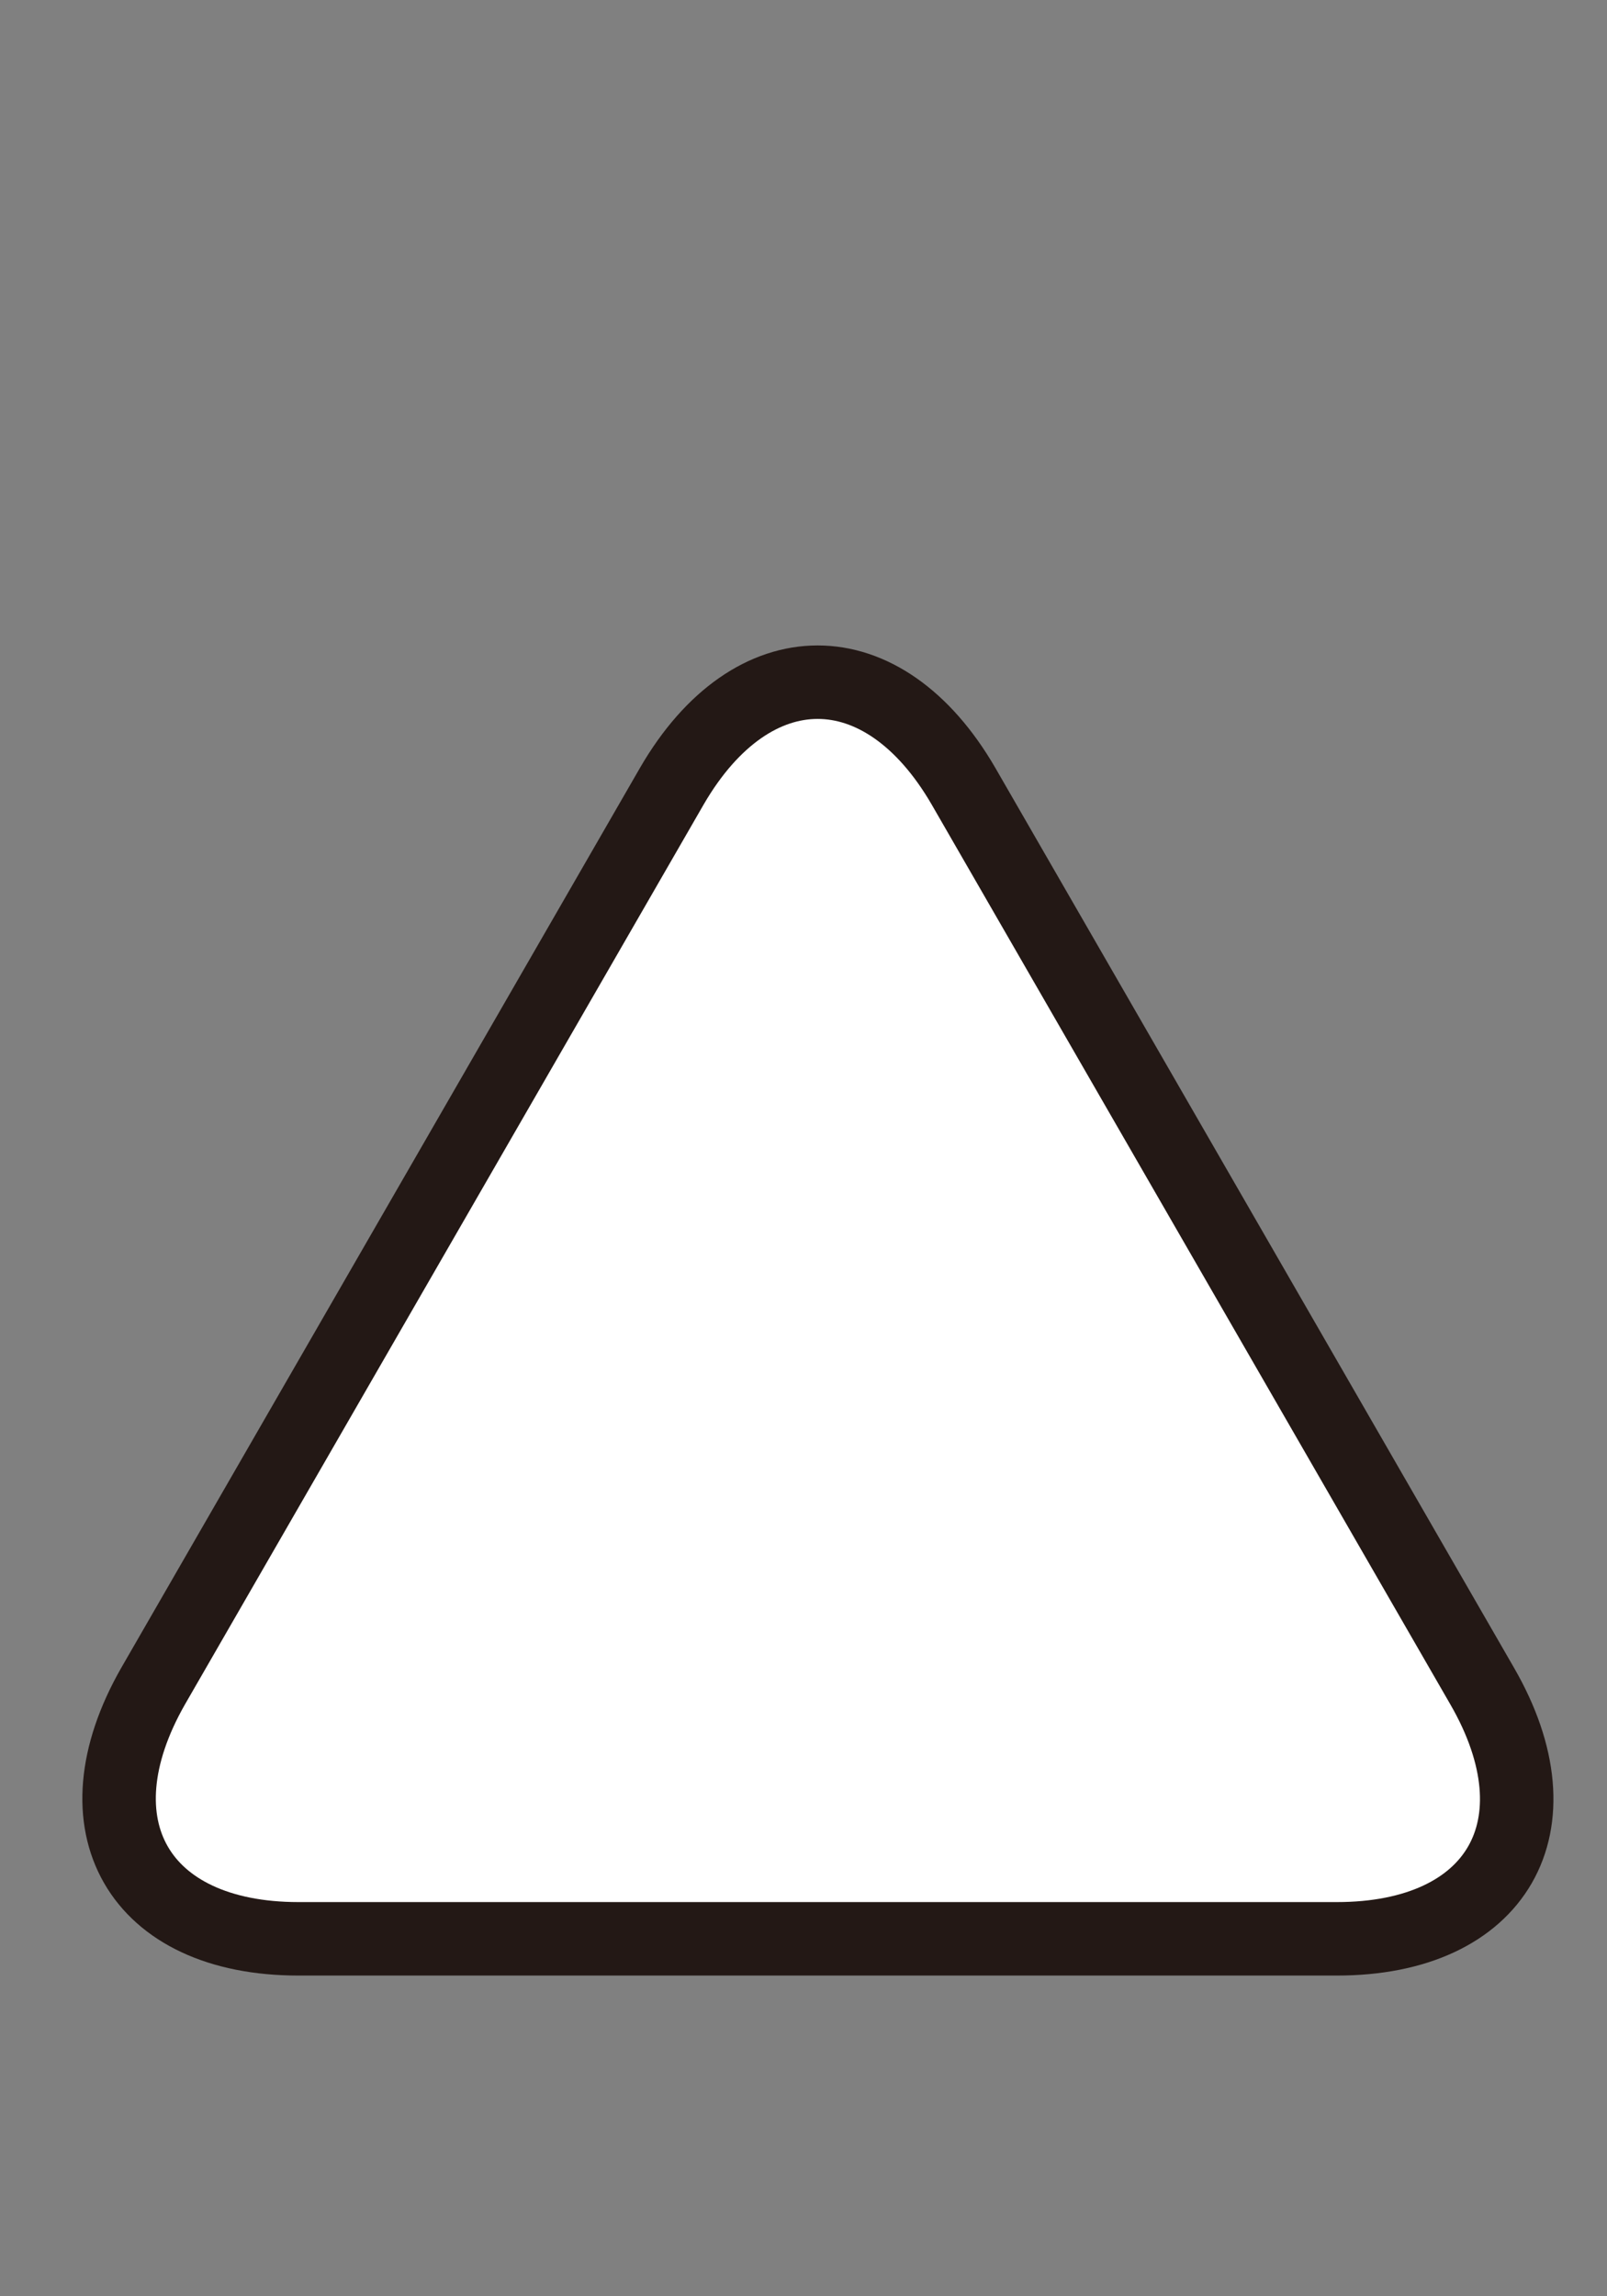
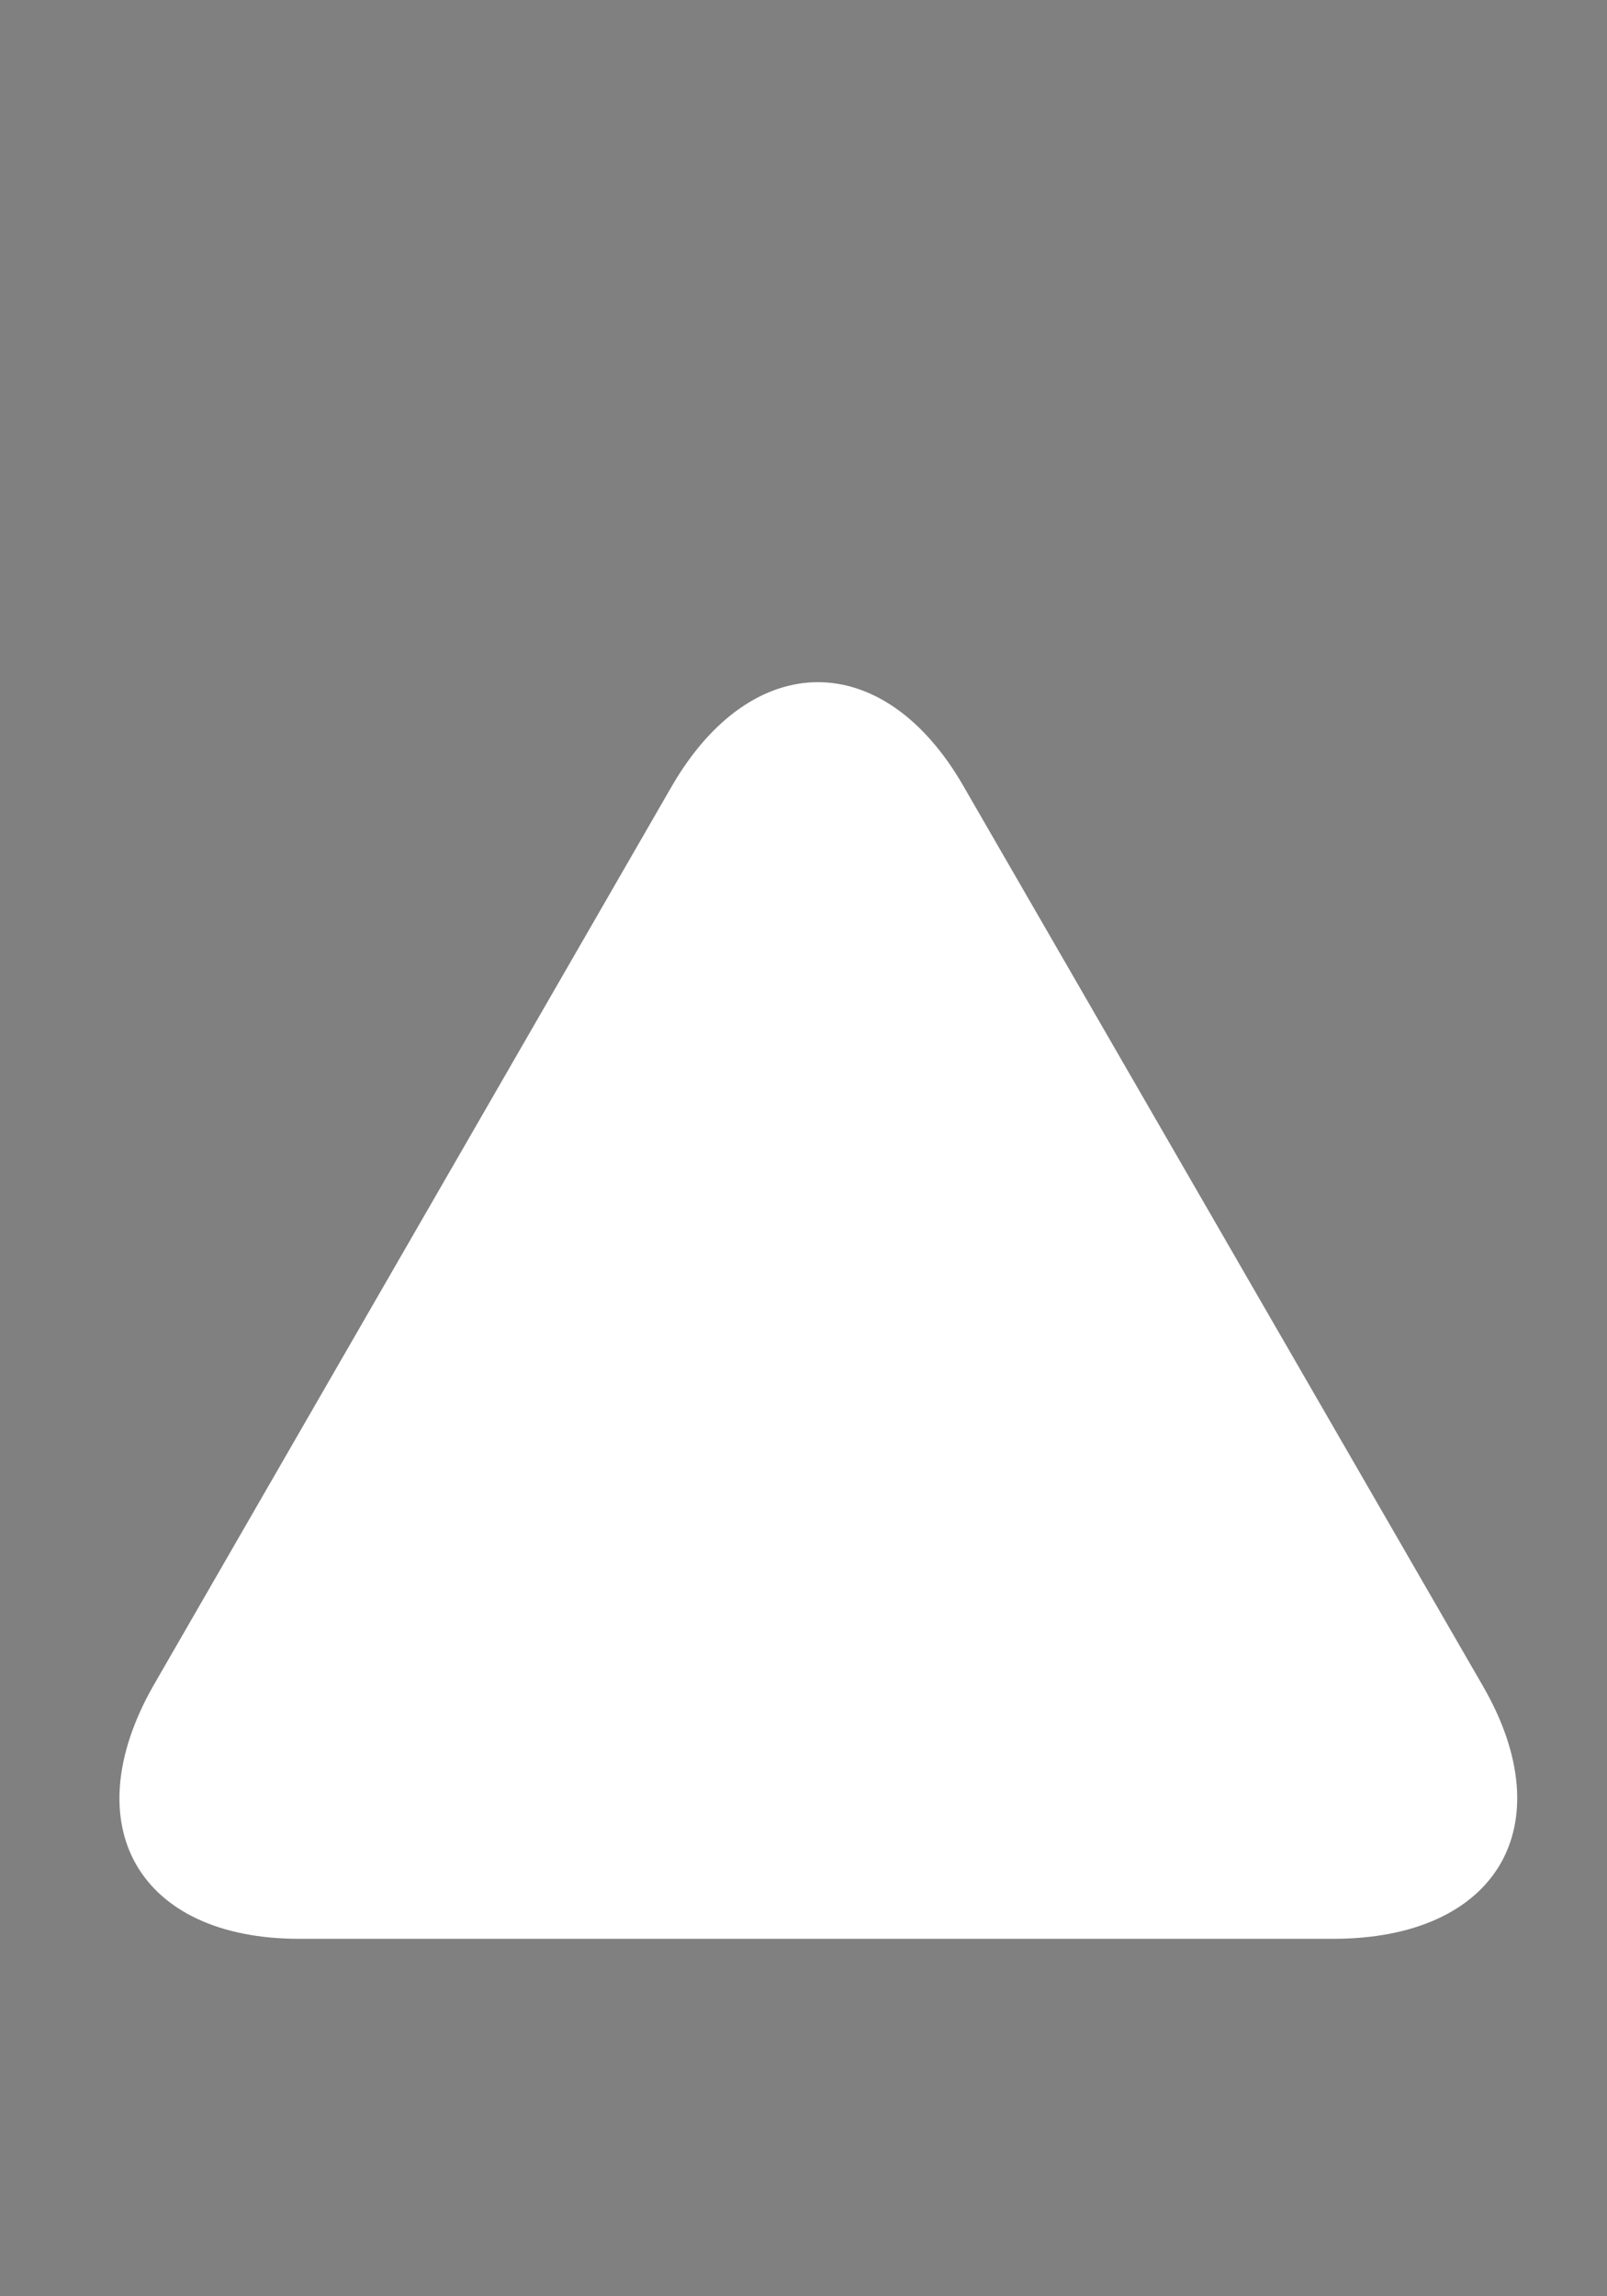
<svg xmlns="http://www.w3.org/2000/svg" id="b" width="21" height="30" viewBox="0 0 21 30">
  <rect x="0" y="0" width="21" height="30" fill="#808080" stroke="none" />
  <defs>
    <style>.d{fill:#fff;}.e{stroke:#231815;stroke-miterlimit:10;stroke-width:.96px;}.e,.f{fill:none;}</style>
  </defs>
  <g id="c">
    <g>
      <g>
        <path class="d" d="m3.91,25.33c-2.1,0-2.94-1.48-1.91-3.3l6.78-11.76c1.05-1.81,2.77-1.81,3.81,0l6.79,11.76c1.05,1.82.19,3.3-1.96,3.3H3.91Z" />
-         <path class="e" d="m3.9,25.33c-2.09,0-2.94-1.48-1.9-3.3l6.78-11.76c1.05-1.81,2.76-1.81,3.81,0l6.78,11.76c1.05,1.82.2,3.3-1.9,3.3H3.9Z" />
      </g>
      <rect class="f" width="21" height="30" />
    </g>
  </g>
</svg>